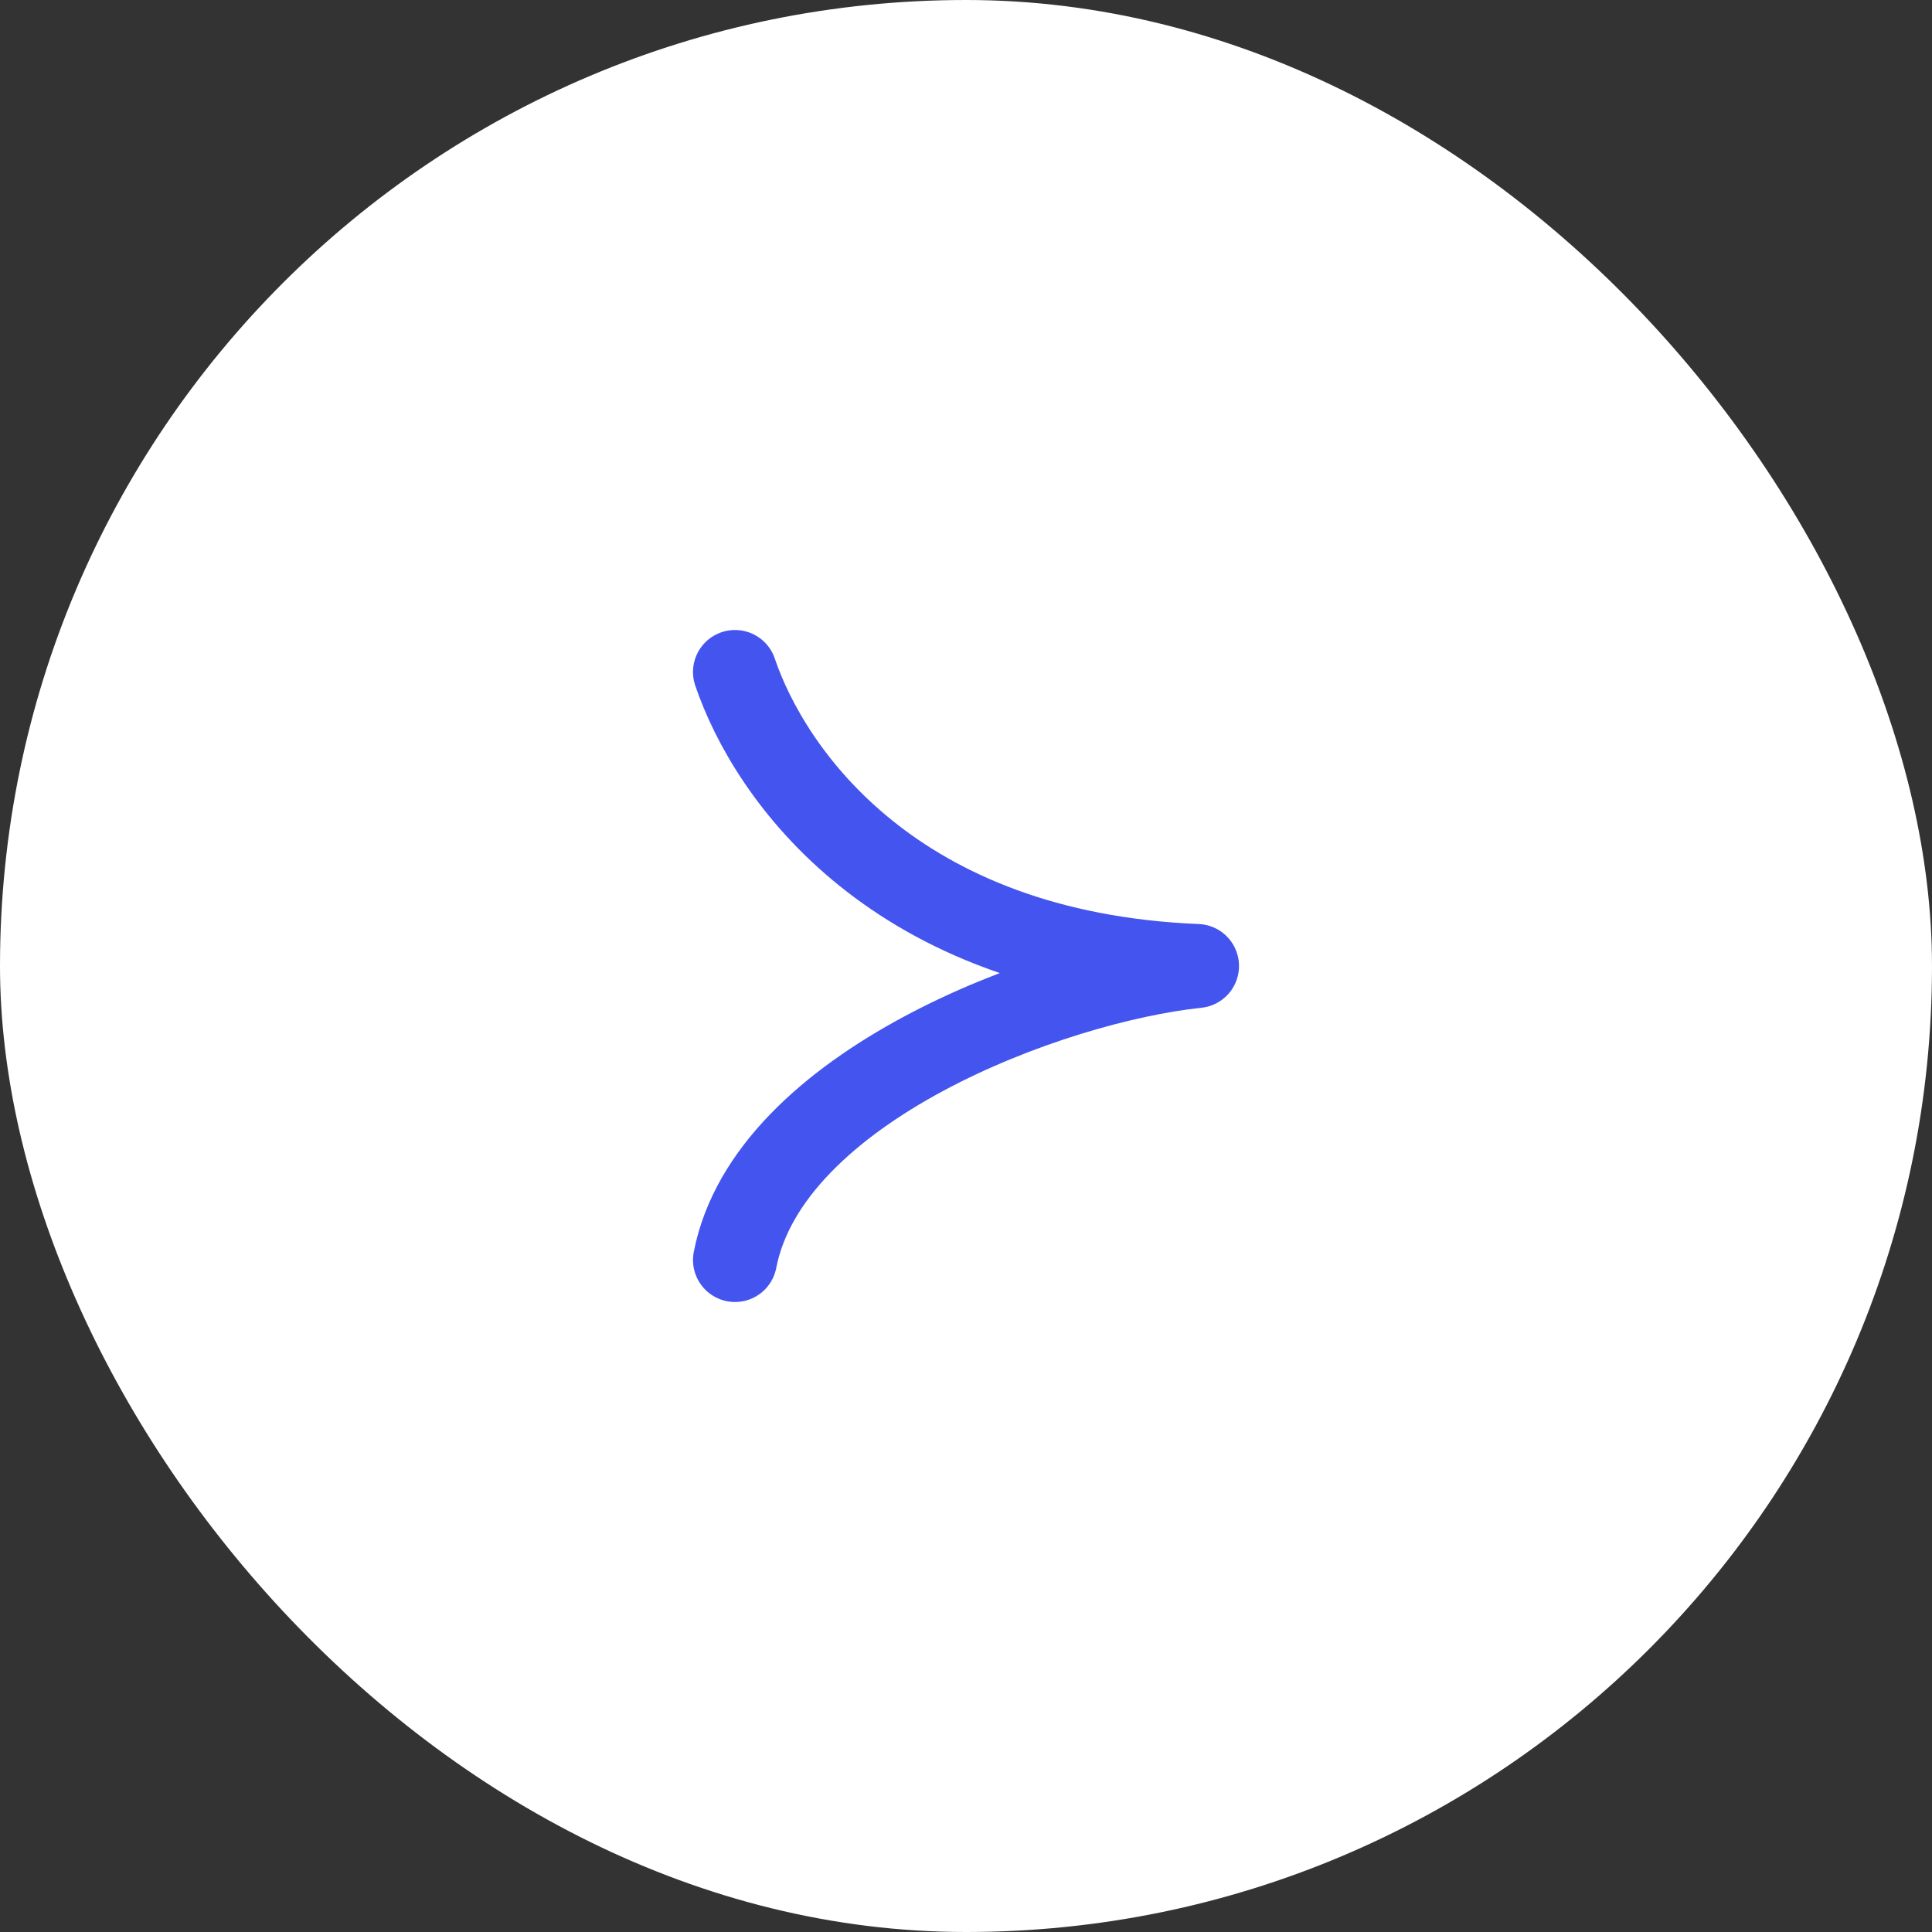
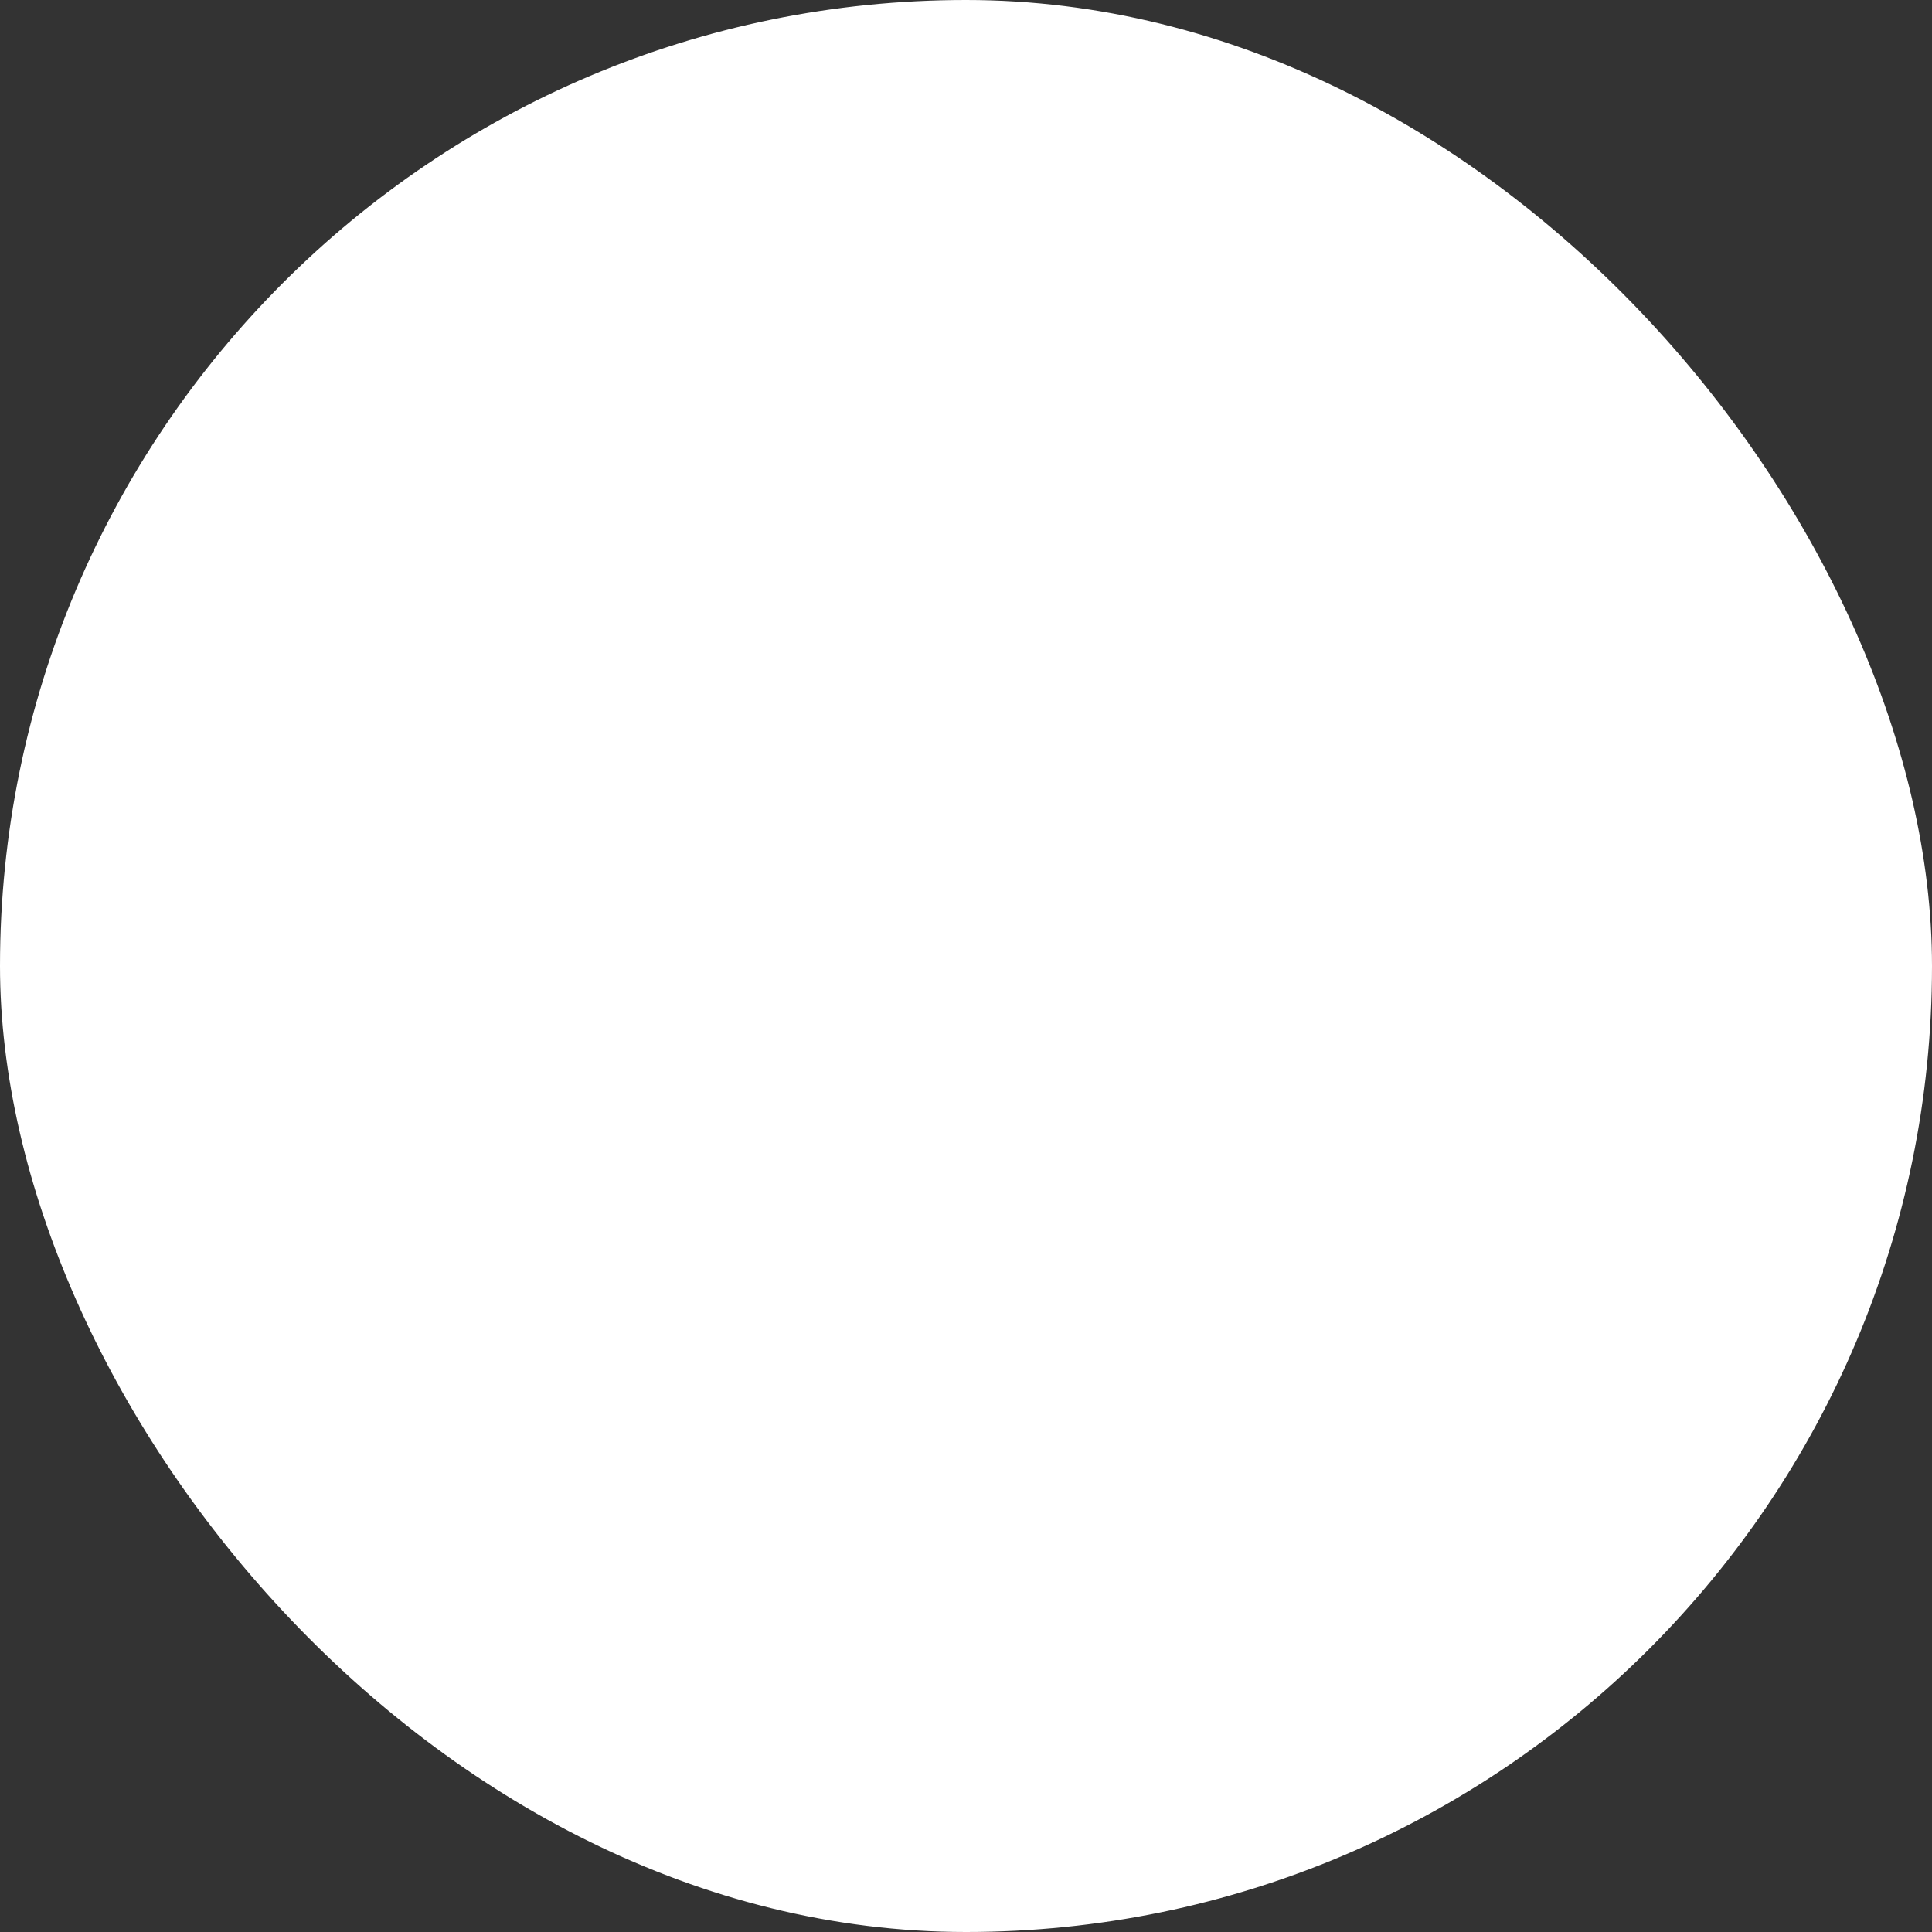
<svg xmlns="http://www.w3.org/2000/svg" width="46" height="46" viewBox="0 0 46 46" fill="none">
  <rect x="0" y="0" width="46" height="46" fill="#333333" stroke="none" />
  <rect width="46" height="46" rx="23" fill="white" />
-   <path d="M17.5 16C18.333 18.456 21.3 22.705 28.5 23C25 23.368 18.3 25.874 17.5 30" stroke="#4454EE" stroke-width="2" stroke-linecap="round" stroke-linejoin="round" />
</svg>